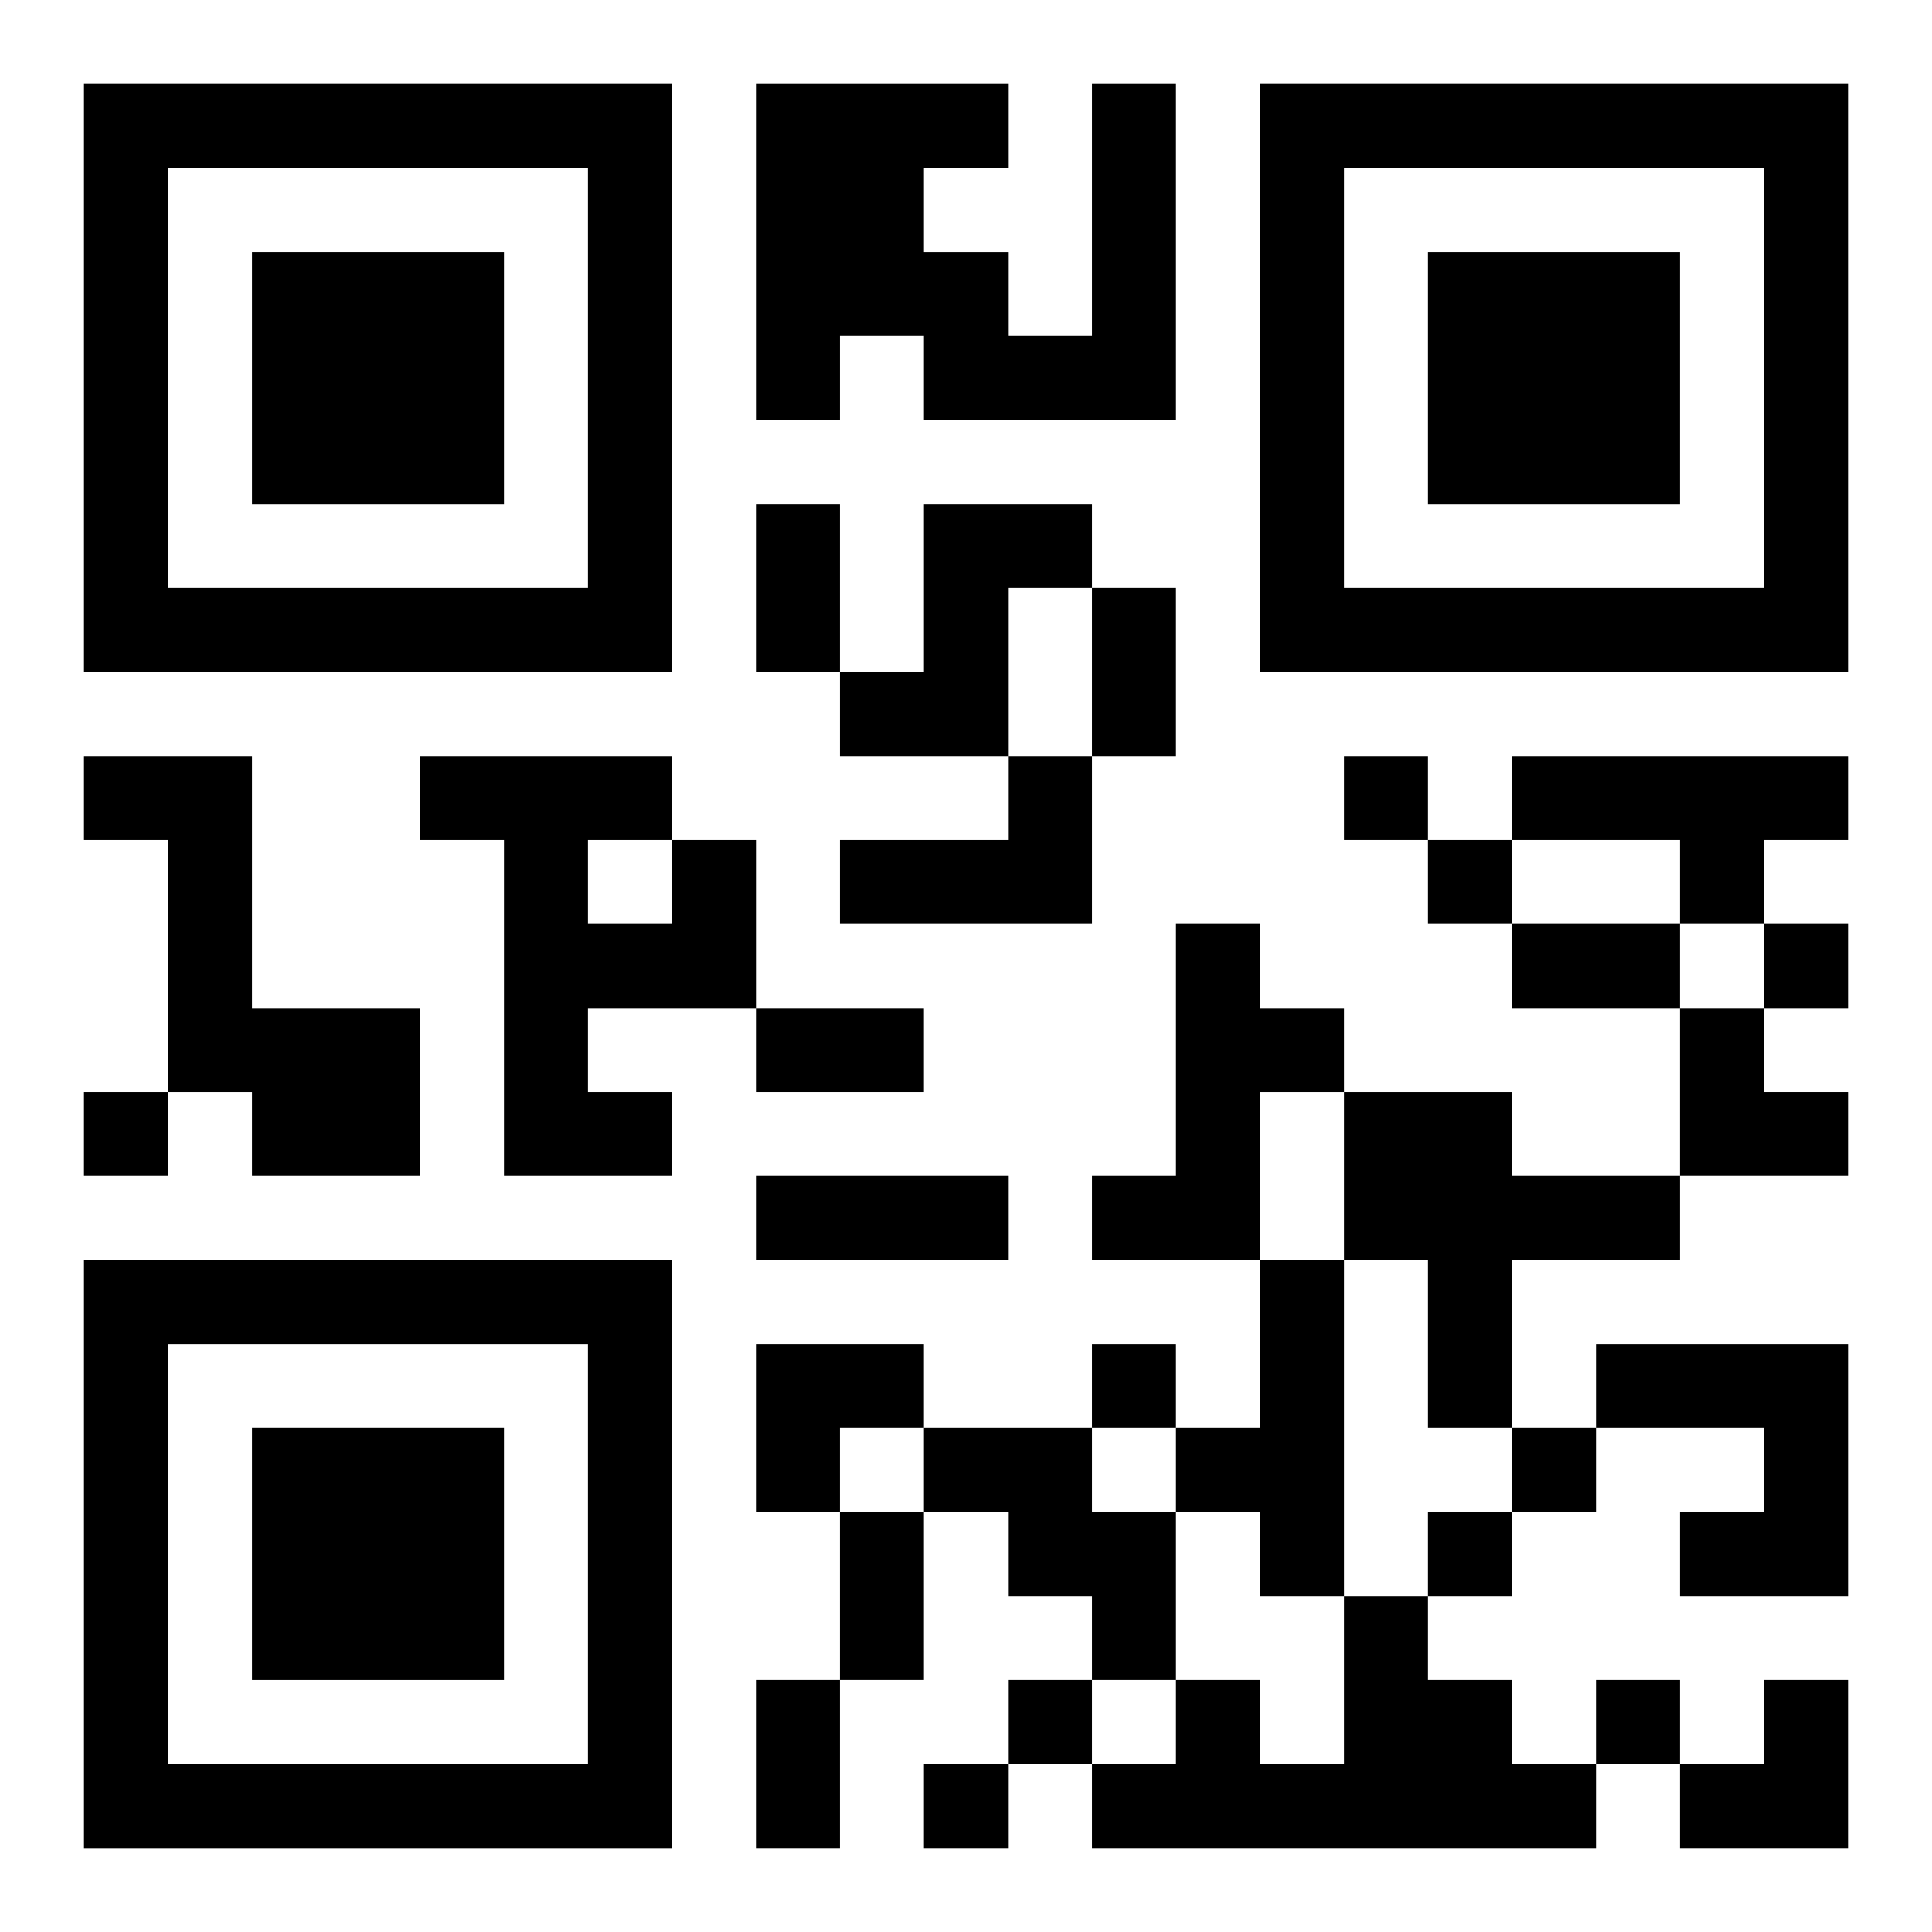
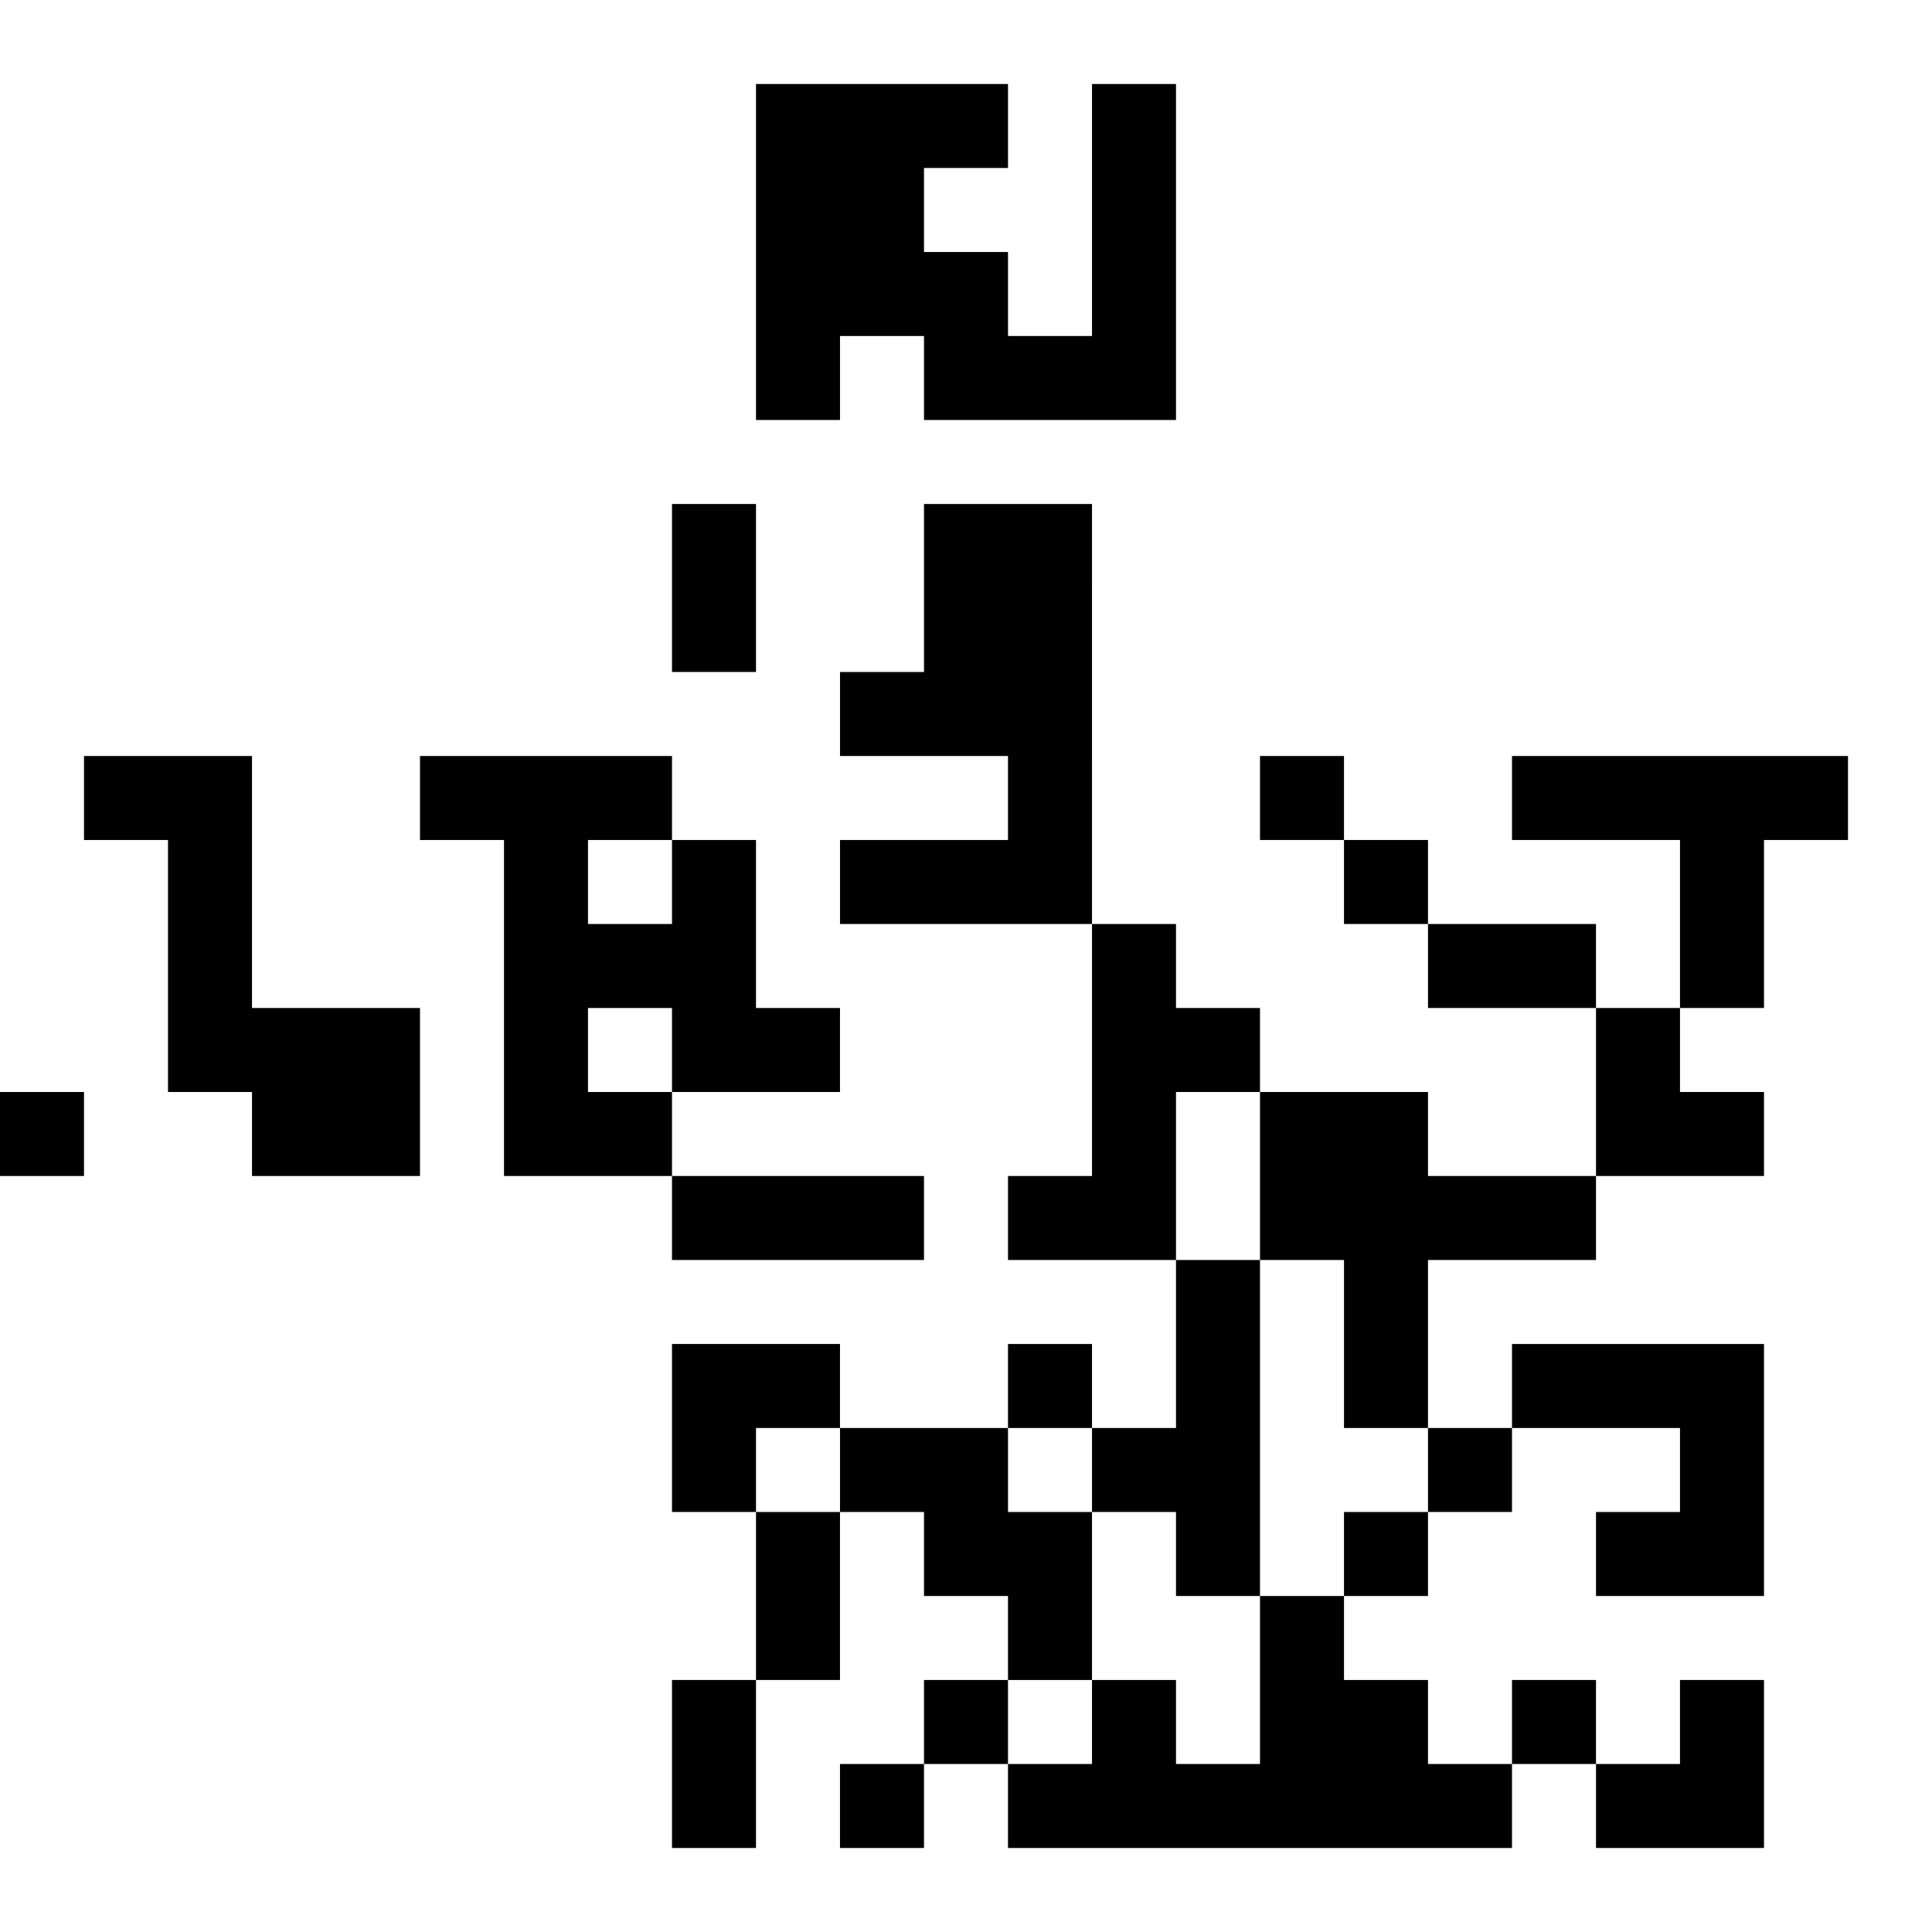
<svg xmlns="http://www.w3.org/2000/svg" xmlns:xlink="http://www.w3.org/1999/xlink" width="250" height="250" baseProfile="full" version="1.1" viewBox="-1 -1 23 23">
  <symbol id="a">
-     <path d="m0 7v7h7v-7h-7zm1 1h5v5h-5v-5zm1 1v3h3v-3h-3z" />
-   </symbol>
+     </symbol>
  <use y="-7" xlink:href="#a" />
  <use y="7" xlink:href="#a" />
  <use x="14" y="-7" xlink:href="#a" />
-   <path d="m12 0h1v4h-3v-1h-1v1h-1v-4h3v1h-1v1h1v1h1v-3m-2 5h2v1h-1v2h-2v-1h1v-2m-10 3h2v3h2v2h-2v-1h-1v-3h-1v-1m11 0h1v2h-3v-1h2v-1m6 0h4v1h-1v1h-1v-1h-2v-1m-10 1h1v2h-2v1h1v1h-2v-4h-1v-1h3v1m-1 0v1h1v-1h-1m7 1h1v1h1v1h-1v2h-2v-1h1v-3m2 2h2v1h2v1h-2v2h-1v-2h-1v-2m-1 2h1v4h-1v-1h-1v-1h1v-2m4 1h3v3h-2v-1h1v-1h-2v-1m-8 1h2v1h1v2h-1v-1h-1v-1h-1v-1m5 2h1v1h1v1h1v1h-6v-1h1v-1h1v1h1v-2m0-10v1h1v-1h-1m1 1v1h1v-1h-1m4 1v1h1v-1h-1m-20 2v1h1v-1h-1m12 3v1h1v-1h-1m5 1v1h1v-1h-1m-1 1v1h1v-1h-1m-5 2v1h1v-1h-1m7 0v1h1v-1h-1m-8 1v1h1v-1h-1m-2-15h1v2h-1v-2m4 1h1v2h-1v-2m5 4h2v1h-2v-1m-9 1h2v1h-2v-1m0 2h3v1h-3v-1m1 4h1v2h-1v-2m-1 2h1v2h-1v-2m11-8h1v1h1v1h-2zm-11 4h2v1h-1v1h-1zm11 4m1 0h1v2h-2v-1h1z" />
+   <path d="m12 0h1v4h-3v-1h-1v1h-1v-4h3v1h-1v1h1v1h1v-3m-2 5h2v1h-1v2h-2v-1h1v-2m-10 3h2v3h2v2h-2v-1h-1v-3h-1v-1m11 0h1v2h-3v-1h2v-1m6 0h4v1h-1v1h-1v-1h-2v-1m-10 1h1v2h-2v1h1v1h-2v-4h-1v-1h3v1m-1 0v1h1v-1h-1m7 1v1h1v1h-1v2h-2v-1h1v-3m2 2h2v1h2v1h-2v2h-1v-2h-1v-2m-1 2h1v4h-1v-1h-1v-1h1v-2m4 1h3v3h-2v-1h1v-1h-2v-1m-8 1h2v1h1v2h-1v-1h-1v-1h-1v-1m5 2h1v1h1v1h1v1h-6v-1h1v-1h1v1h1v-2m0-10v1h1v-1h-1m1 1v1h1v-1h-1m4 1v1h1v-1h-1m-20 2v1h1v-1h-1m12 3v1h1v-1h-1m5 1v1h1v-1h-1m-1 1v1h1v-1h-1m-5 2v1h1v-1h-1m7 0v1h1v-1h-1m-8 1v1h1v-1h-1m-2-15h1v2h-1v-2m4 1h1v2h-1v-2m5 4h2v1h-2v-1m-9 1h2v1h-2v-1m0 2h3v1h-3v-1m1 4h1v2h-1v-2m-1 2h1v2h-1v-2m11-8h1v1h1v1h-2zm-11 4h2v1h-1v1h-1zm11 4m1 0h1v2h-2v-1h1z" />
</svg>